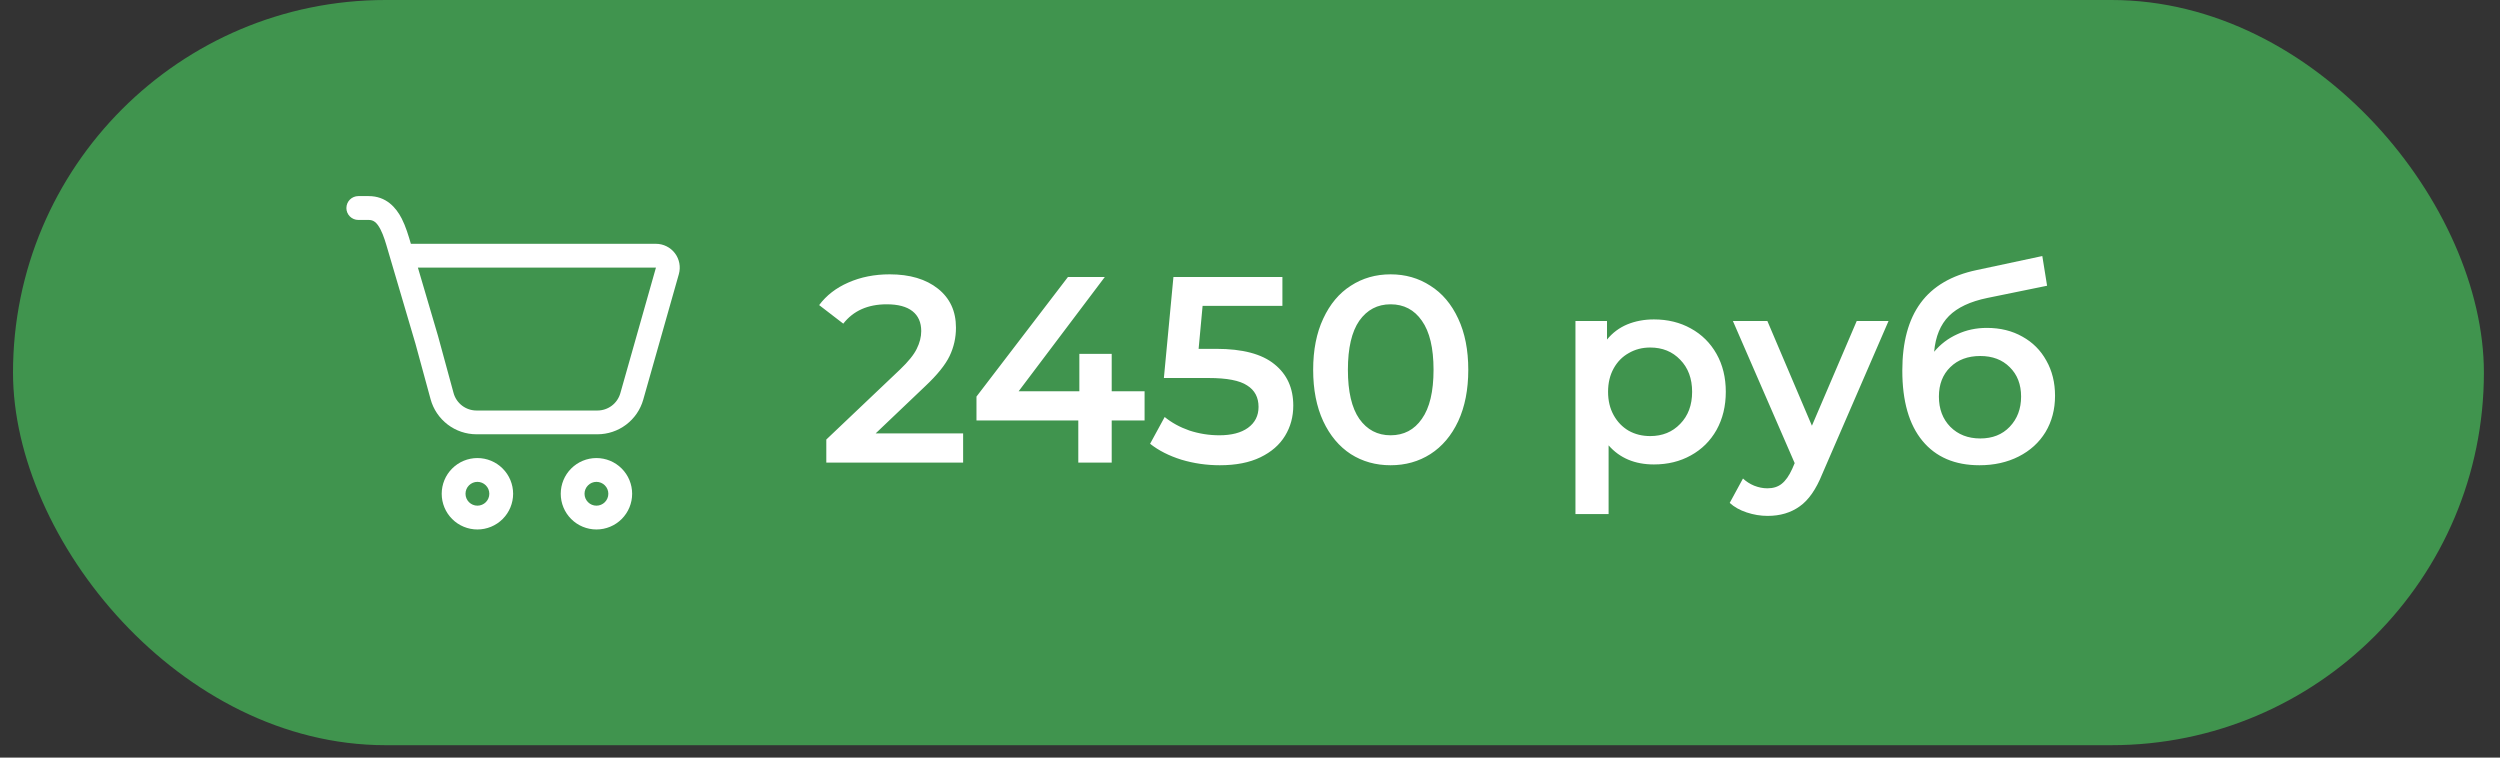
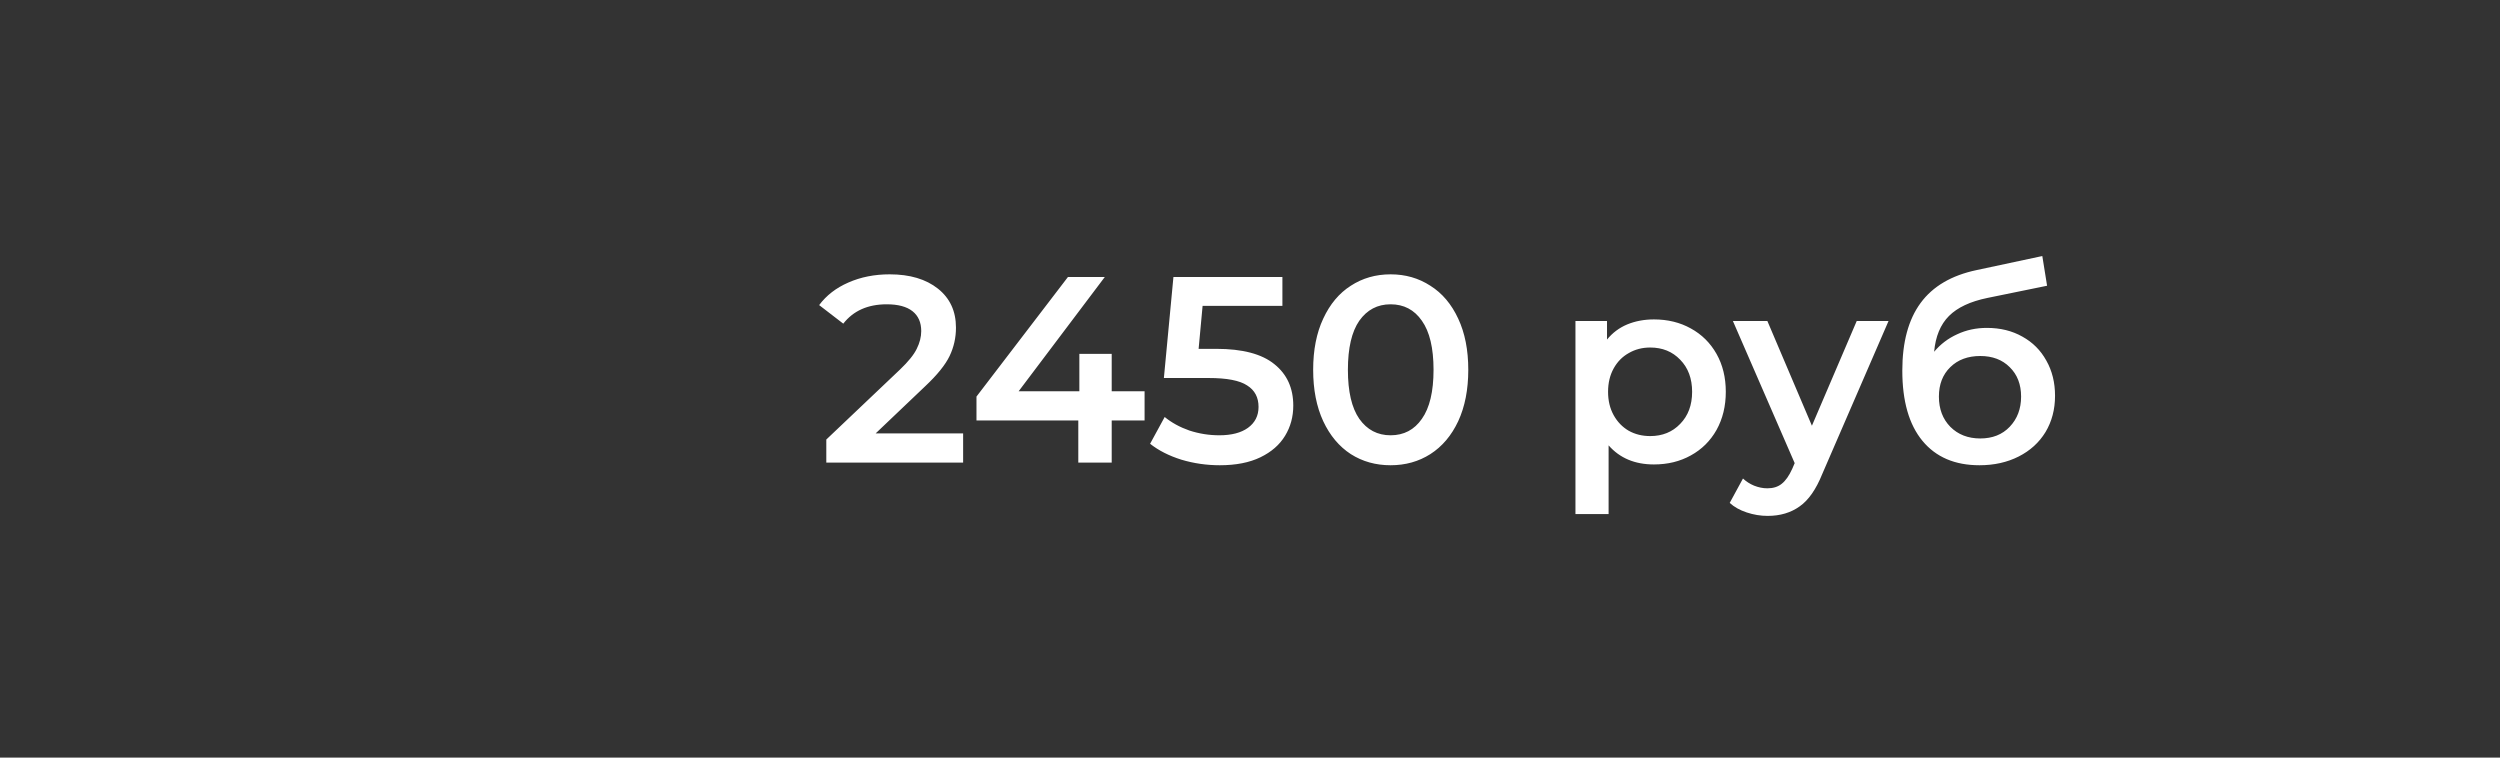
<svg xmlns="http://www.w3.org/2000/svg" width="132" height="40" viewBox="0 0 132 40" fill="none">
  <rect x="0" y="0" width="132" height="40" fill="#333333" stroke="none" />
-   <rect x="0.687" width="130.463" height="39.346" rx="19.673" fill="#40944E" />
  <path d="M50.853 22.885V24.425H43.629V23.207L47.521 19.511C47.96 19.091 48.254 18.727 48.403 18.419C48.562 18.102 48.641 17.789 48.641 17.481C48.641 17.024 48.487 16.674 48.179 16.431C47.871 16.188 47.418 16.067 46.821 16.067C45.822 16.067 45.057 16.408 44.525 17.089L43.251 16.109C43.634 15.596 44.147 15.199 44.791 14.919C45.444 14.63 46.172 14.485 46.975 14.485C48.039 14.485 48.888 14.737 49.523 15.241C50.158 15.745 50.475 16.431 50.475 17.299C50.475 17.831 50.363 18.33 50.139 18.797C49.915 19.264 49.486 19.796 48.851 20.393L46.233 22.885H50.853ZM60.434 22.199H58.698V24.425H56.934V22.199H51.558V20.939L56.388 14.625H58.334L53.784 20.659H56.99V18.685H58.698V20.659H60.434V22.199ZM64.225 18.419C65.606 18.419 66.629 18.69 67.291 19.231C67.954 19.763 68.285 20.491 68.285 21.415C68.285 22.003 68.141 22.535 67.851 23.011C67.562 23.487 67.128 23.865 66.549 24.145C65.971 24.425 65.257 24.565 64.407 24.565C63.707 24.565 63.031 24.467 62.377 24.271C61.724 24.066 61.173 23.786 60.725 23.431L61.495 22.017C61.859 22.316 62.293 22.554 62.797 22.731C63.31 22.899 63.838 22.983 64.379 22.983C65.023 22.983 65.527 22.852 65.891 22.591C66.264 22.32 66.451 21.952 66.451 21.485C66.451 20.981 66.251 20.603 65.849 20.351C65.457 20.09 64.781 19.959 63.819 19.959H61.453L61.957 14.625H67.711V16.151H63.497L63.287 18.419H64.225ZM73.423 24.565C72.639 24.565 71.939 24.369 71.323 23.977C70.707 23.576 70.222 22.997 69.867 22.241C69.512 21.476 69.335 20.57 69.335 19.525C69.335 18.48 69.512 17.579 69.867 16.823C70.222 16.058 70.707 15.479 71.323 15.087C71.939 14.686 72.639 14.485 73.423 14.485C74.207 14.485 74.907 14.686 75.523 15.087C76.148 15.479 76.638 16.058 76.993 16.823C77.348 17.579 77.525 18.48 77.525 19.525C77.525 20.57 77.348 21.476 76.993 22.241C76.638 22.997 76.148 23.576 75.523 23.977C74.907 24.369 74.207 24.565 73.423 24.565ZM73.423 22.983C74.123 22.983 74.674 22.694 75.075 22.115C75.486 21.536 75.691 20.673 75.691 19.525C75.691 18.377 75.486 17.514 75.075 16.935C74.674 16.356 74.123 16.067 73.423 16.067C72.732 16.067 72.182 16.356 71.771 16.935C71.37 17.514 71.169 18.377 71.169 19.525C71.169 20.673 71.37 21.536 71.771 22.115C72.182 22.694 72.732 22.983 73.423 22.983ZM87.328 16.865C88.056 16.865 88.705 17.024 89.274 17.341C89.853 17.658 90.305 18.106 90.632 18.685C90.959 19.264 91.122 19.931 91.122 20.687C91.122 21.443 90.959 22.115 90.632 22.703C90.305 23.282 89.853 23.73 89.274 24.047C88.705 24.364 88.056 24.523 87.328 24.523C86.32 24.523 85.522 24.187 84.934 23.515V27.141H83.184V16.949H84.85V17.929C85.139 17.574 85.494 17.308 85.914 17.131C86.343 16.954 86.815 16.865 87.328 16.865ZM87.132 23.025C87.776 23.025 88.303 22.81 88.714 22.381C89.134 21.952 89.344 21.387 89.344 20.687C89.344 19.987 89.134 19.422 88.714 18.993C88.303 18.564 87.776 18.349 87.132 18.349C86.712 18.349 86.334 18.447 85.998 18.643C85.662 18.83 85.396 19.1 85.2 19.455C85.004 19.81 84.906 20.22 84.906 20.687C84.906 21.154 85.004 21.564 85.2 21.919C85.396 22.274 85.662 22.549 85.998 22.745C86.334 22.932 86.712 23.025 87.132 23.025ZM99.715 16.949L96.215 25.027C95.888 25.839 95.491 26.408 95.025 26.735C94.558 27.071 93.993 27.239 93.331 27.239C92.957 27.239 92.589 27.178 92.225 27.057C91.861 26.936 91.562 26.768 91.329 26.553L92.029 25.265C92.197 25.424 92.393 25.55 92.617 25.643C92.85 25.736 93.083 25.783 93.317 25.783C93.625 25.783 93.877 25.704 94.073 25.545C94.278 25.386 94.465 25.12 94.633 24.747L94.759 24.453L91.497 16.949H93.317L95.669 22.479L98.035 16.949H99.715ZM104.908 17.313C105.617 17.313 106.242 17.467 106.784 17.775C107.325 18.074 107.745 18.494 108.044 19.035C108.352 19.576 108.506 20.197 108.506 20.897C108.506 21.616 108.338 22.255 108.002 22.815C107.666 23.366 107.194 23.795 106.588 24.103C105.981 24.411 105.29 24.565 104.516 24.565C103.218 24.565 102.215 24.136 101.506 23.277C100.796 22.418 100.442 21.182 100.442 19.567C100.442 18.064 100.764 16.874 101.408 15.997C102.052 15.12 103.036 14.541 104.362 14.261L107.834 13.519L108.086 15.087L104.936 15.731C104.03 15.918 103.354 16.235 102.906 16.683C102.458 17.131 102.196 17.761 102.122 18.573C102.458 18.172 102.864 17.864 103.34 17.649C103.816 17.425 104.338 17.313 104.908 17.313ZM104.558 23.151C105.202 23.151 105.72 22.946 106.112 22.535C106.513 22.115 106.714 21.583 106.714 20.939C106.714 20.295 106.513 19.777 106.112 19.385C105.72 18.993 105.202 18.797 104.558 18.797C103.904 18.797 103.377 18.993 102.976 19.385C102.574 19.777 102.374 20.295 102.374 20.939C102.374 21.592 102.574 22.124 102.976 22.535C103.386 22.946 103.914 23.151 104.558 23.151Z" fill="white" />
-   <path d="M18.29 10.983C18.29 10.816 18.356 10.656 18.474 10.538C18.592 10.421 18.752 10.354 18.919 10.354H19.469C20.383 10.354 20.908 10.949 21.212 11.542C21.42 11.948 21.57 12.443 21.694 12.873H34.634C34.829 12.873 35.02 12.918 35.194 13.005C35.368 13.091 35.519 13.217 35.637 13.372C35.754 13.527 35.833 13.707 35.869 13.898C35.905 14.089 35.896 14.285 35.844 14.472L33.963 21.103C33.814 21.629 33.497 22.092 33.06 22.422C32.624 22.751 32.092 22.93 31.545 22.93H25.161C24.609 22.93 24.073 22.749 23.635 22.414C23.196 22.079 22.88 21.61 22.735 21.078L21.928 18.118C21.923 18.104 21.919 18.091 21.915 18.077L20.619 13.682L20.494 13.258C20.368 12.823 20.257 12.438 20.091 12.115C19.891 11.726 19.708 11.613 19.468 11.613H18.917C18.751 11.613 18.591 11.546 18.473 11.428C18.355 11.311 18.289 11.151 18.289 10.984L18.29 10.983ZM23.127 17.738L23.948 20.75C24.02 21.016 24.179 21.25 24.398 21.418C24.617 21.585 24.885 21.675 25.161 21.675H31.546C31.819 21.675 32.085 21.585 32.303 21.421C32.521 21.256 32.679 21.024 32.754 20.761L34.634 14.13H22.065L23.127 17.738ZM27.093 26.071C27.093 26.571 26.894 27.051 26.54 27.404C26.187 27.758 25.707 27.956 25.207 27.956C24.707 27.956 24.227 27.758 23.874 27.404C23.52 27.051 23.322 26.571 23.322 26.071C23.322 25.571 23.52 25.091 23.874 24.738C24.227 24.384 24.707 24.185 25.207 24.185C25.707 24.185 26.187 24.384 26.54 24.738C26.894 25.091 27.093 25.571 27.093 26.071ZM25.836 26.071C25.836 25.904 25.769 25.744 25.652 25.627C25.534 25.509 25.374 25.442 25.207 25.442C25.041 25.442 24.881 25.509 24.763 25.627C24.645 25.744 24.579 25.904 24.579 26.071C24.579 26.238 24.645 26.397 24.763 26.515C24.881 26.633 25.041 26.699 25.207 26.699C25.374 26.699 25.534 26.633 25.652 26.515C25.769 26.397 25.836 26.238 25.836 26.071ZM33.377 26.071C33.377 26.571 33.179 27.051 32.825 27.404C32.472 27.758 31.992 27.956 31.492 27.956C30.992 27.956 30.512 27.758 30.159 27.404C29.805 27.051 29.607 26.571 29.607 26.071C29.607 25.571 29.805 25.091 30.159 24.738C30.512 24.384 30.992 24.185 31.492 24.185C31.992 24.185 32.472 24.384 32.825 24.738C33.179 25.091 33.377 25.571 33.377 26.071ZM32.12 26.071C32.12 25.904 32.054 25.744 31.936 25.627C31.819 25.509 31.659 25.442 31.492 25.442C31.325 25.442 31.165 25.509 31.048 25.627C30.93 25.744 30.863 25.904 30.863 26.071C30.863 26.238 30.93 26.397 31.048 26.515C31.165 26.633 31.325 26.699 31.492 26.699C31.659 26.699 31.819 26.633 31.936 26.515C32.054 26.397 32.12 26.238 32.12 26.071Z" fill="white" />
</svg>